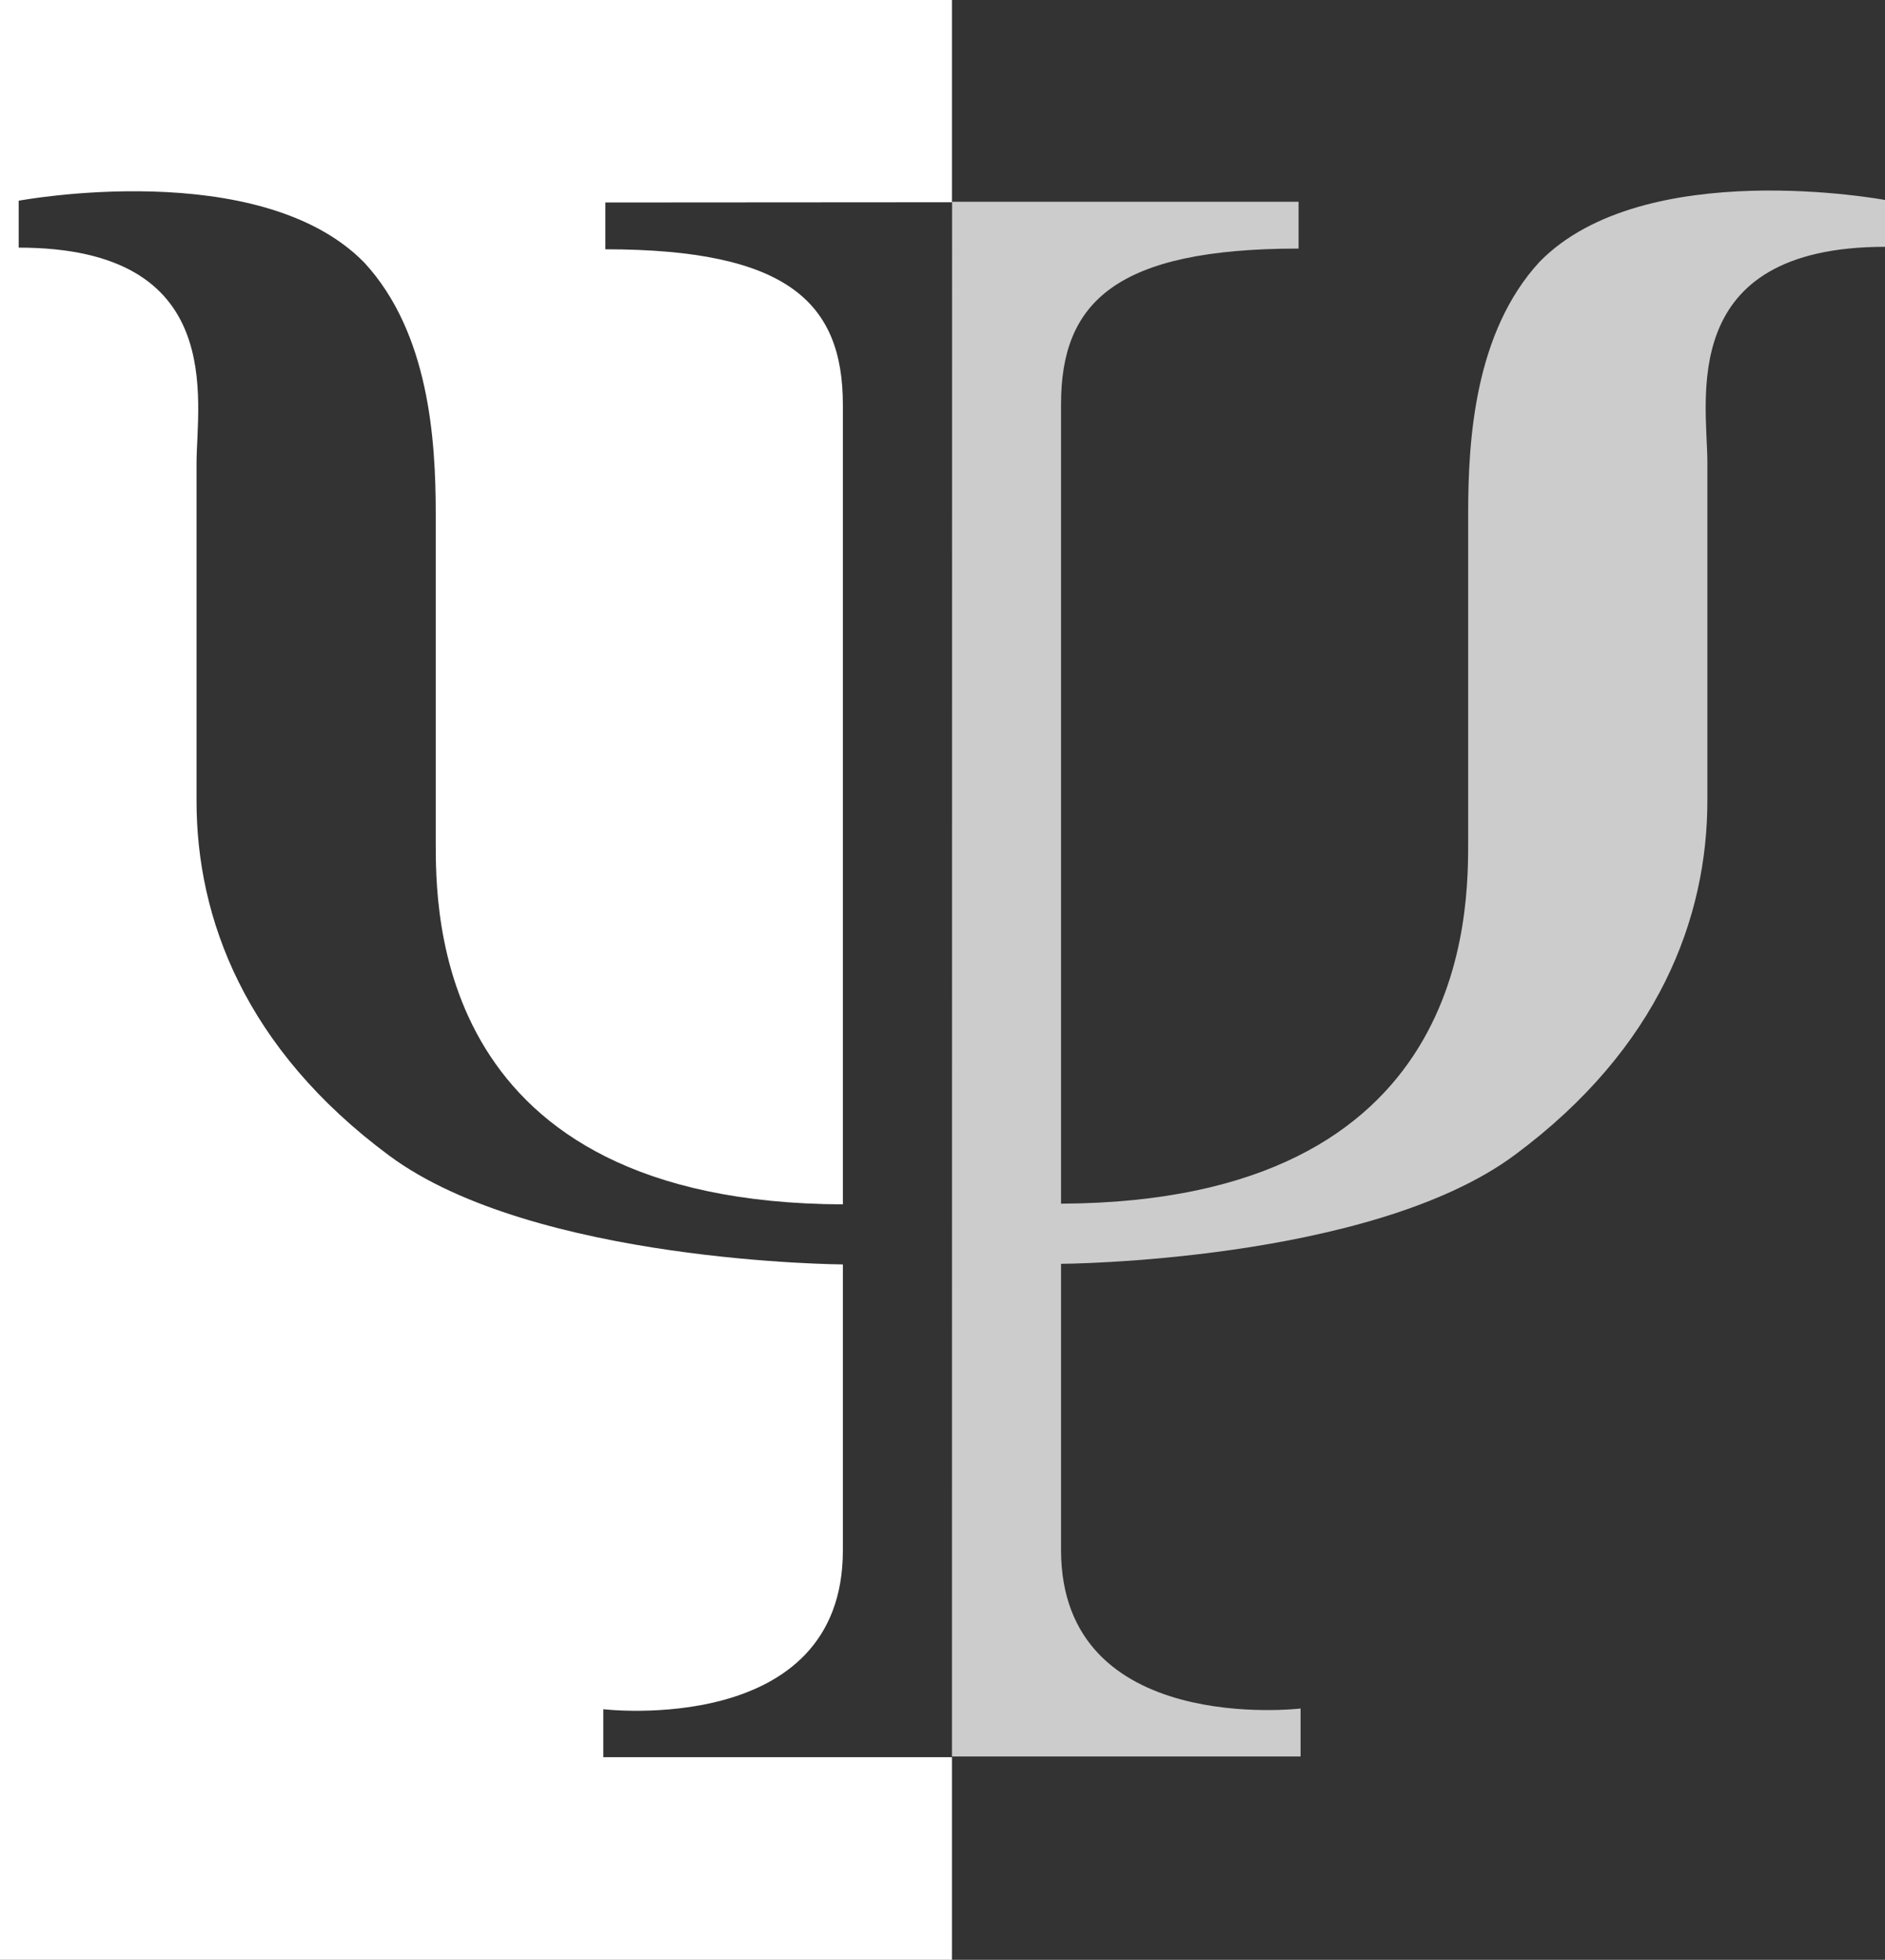
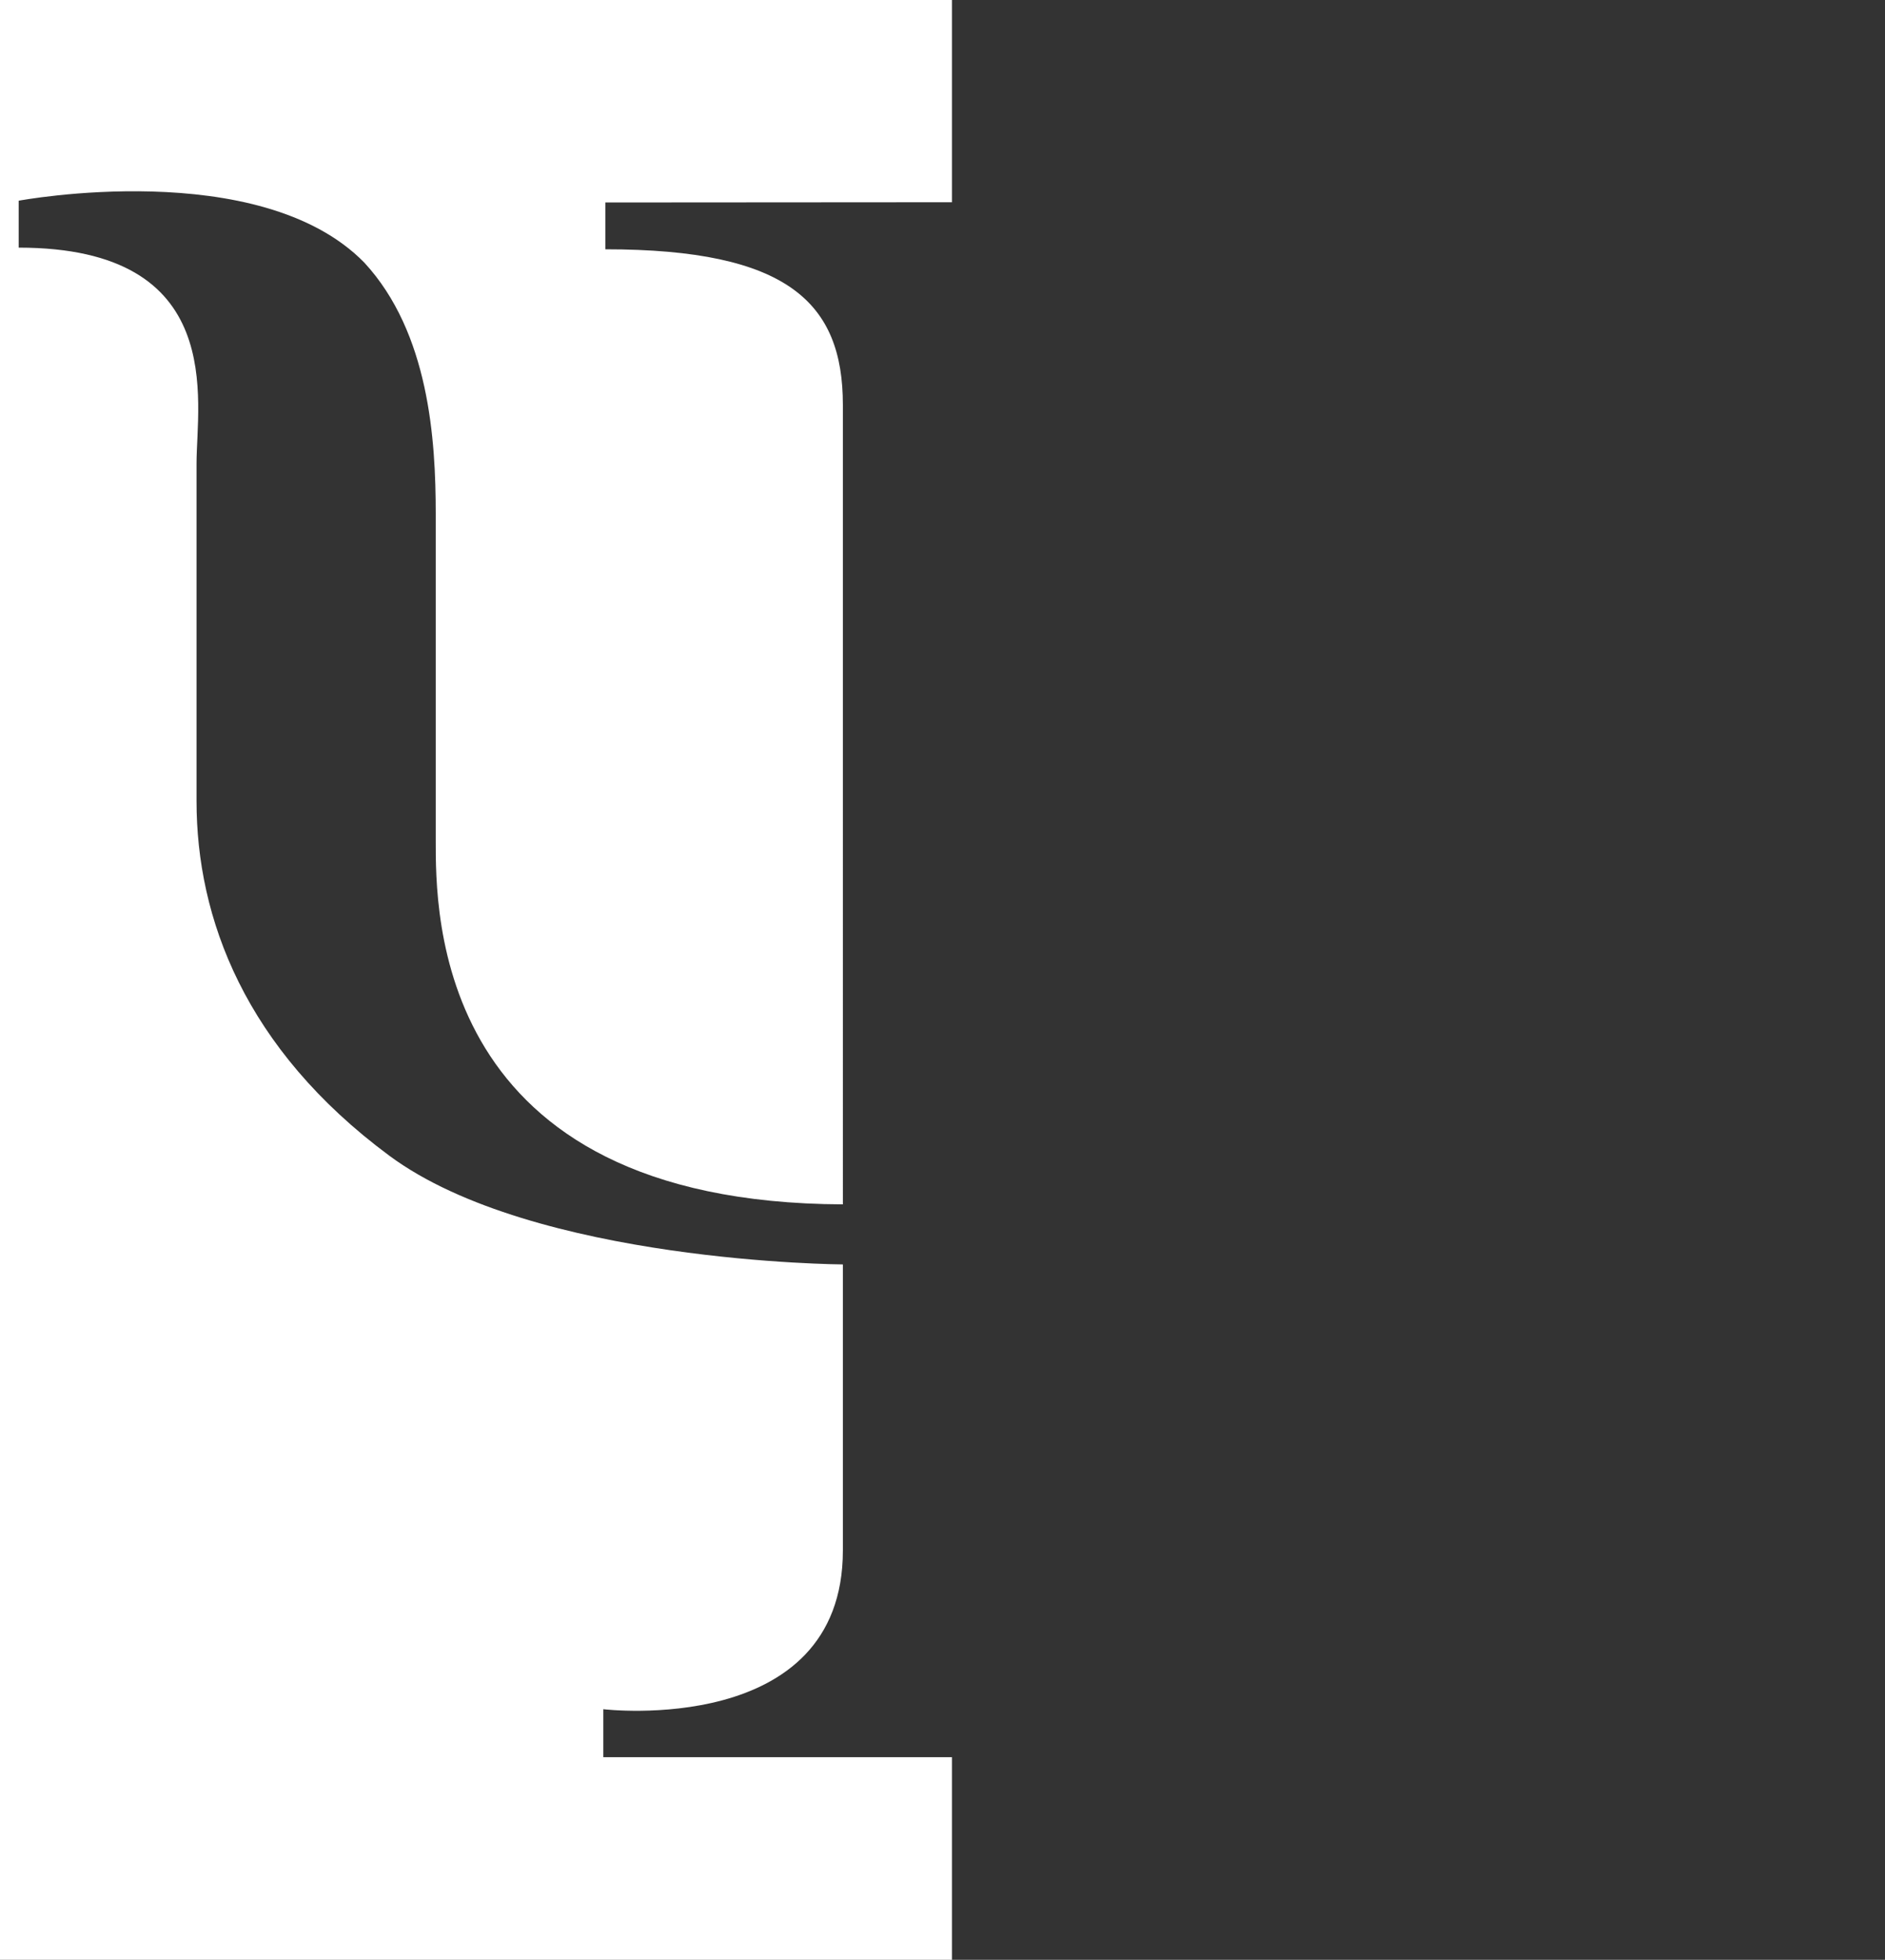
<svg xmlns="http://www.w3.org/2000/svg" viewBox="0 0 159.5 165.8">
  <rect x="0" y="0" width="159.5" height="165.8" fill="#333333" stroke="none" />
  <path d="M80.55 17.11V-4.47l-83.61.06v174.07l83.61-.1v-20.9h-29.5v-4.06s20.27 2.42 20.27-13.43v-24.2s-26.15-.14-38.38-9.2-16.31-20.09-16.31-30V39.2c0-5.24 2.67-18.25-15.05-18.25v-3.97s20.39-3.82 29.25 5.24c5.48 5.94 6.04 15 6.04 21.23v27.6c0 6.08-.28 30.7 34.45 30.84V34.25c0-8.63-4.64-13.16-20.1-13.16v-3.96z" fill="#fff" />
-   <path d="M80.55 148.6h29.5v-4.06s-20.27 2.42-20.27-13.42v-24.2s26.15-.14 38.38-9.2 16.31-20.1 16.31-30V39.13c0-5.23-2.67-18.25 15.05-18.25v-3.96s-20.39-3.82-29.25 5.23c-5.48 5.95-6.04 15-6.04 21.23v27.6c0 6.08.28 30.7-34.45 30.85V34.19c0-8.63 4.64-13.16 20.1-13.16v-3.96H80.56z" fill-opacity=".75" fill="#fff" />
</svg>